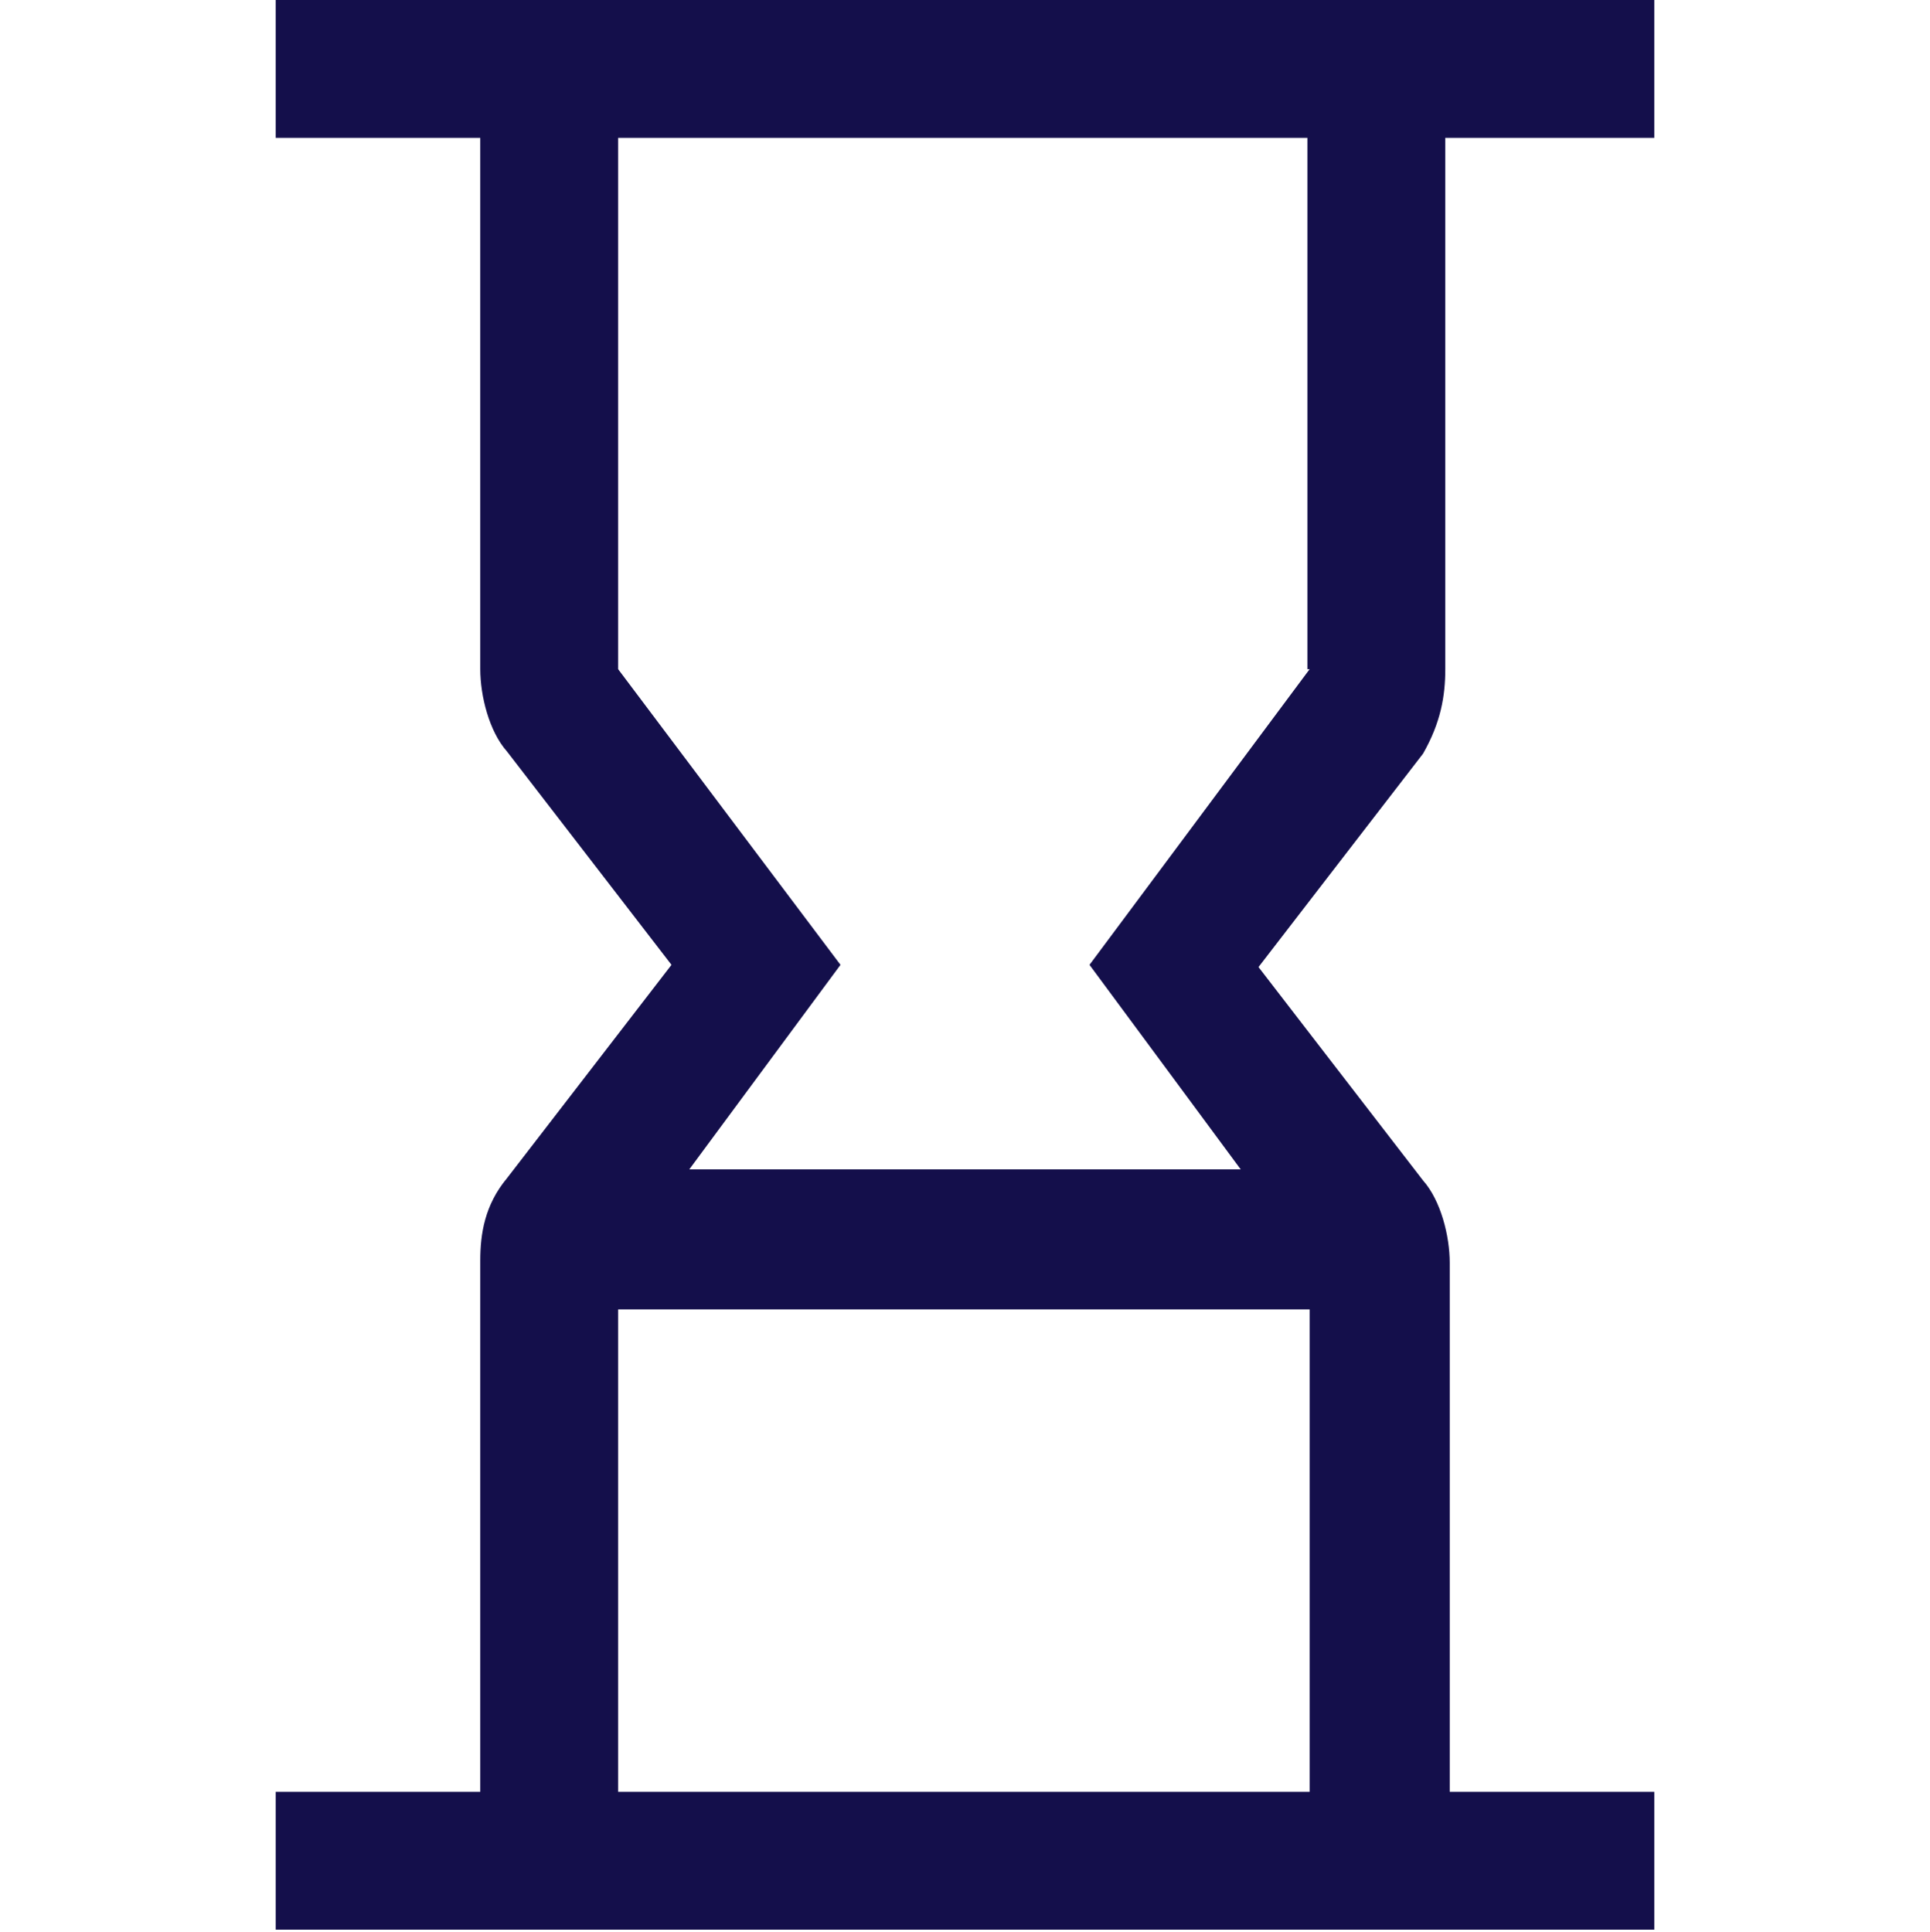
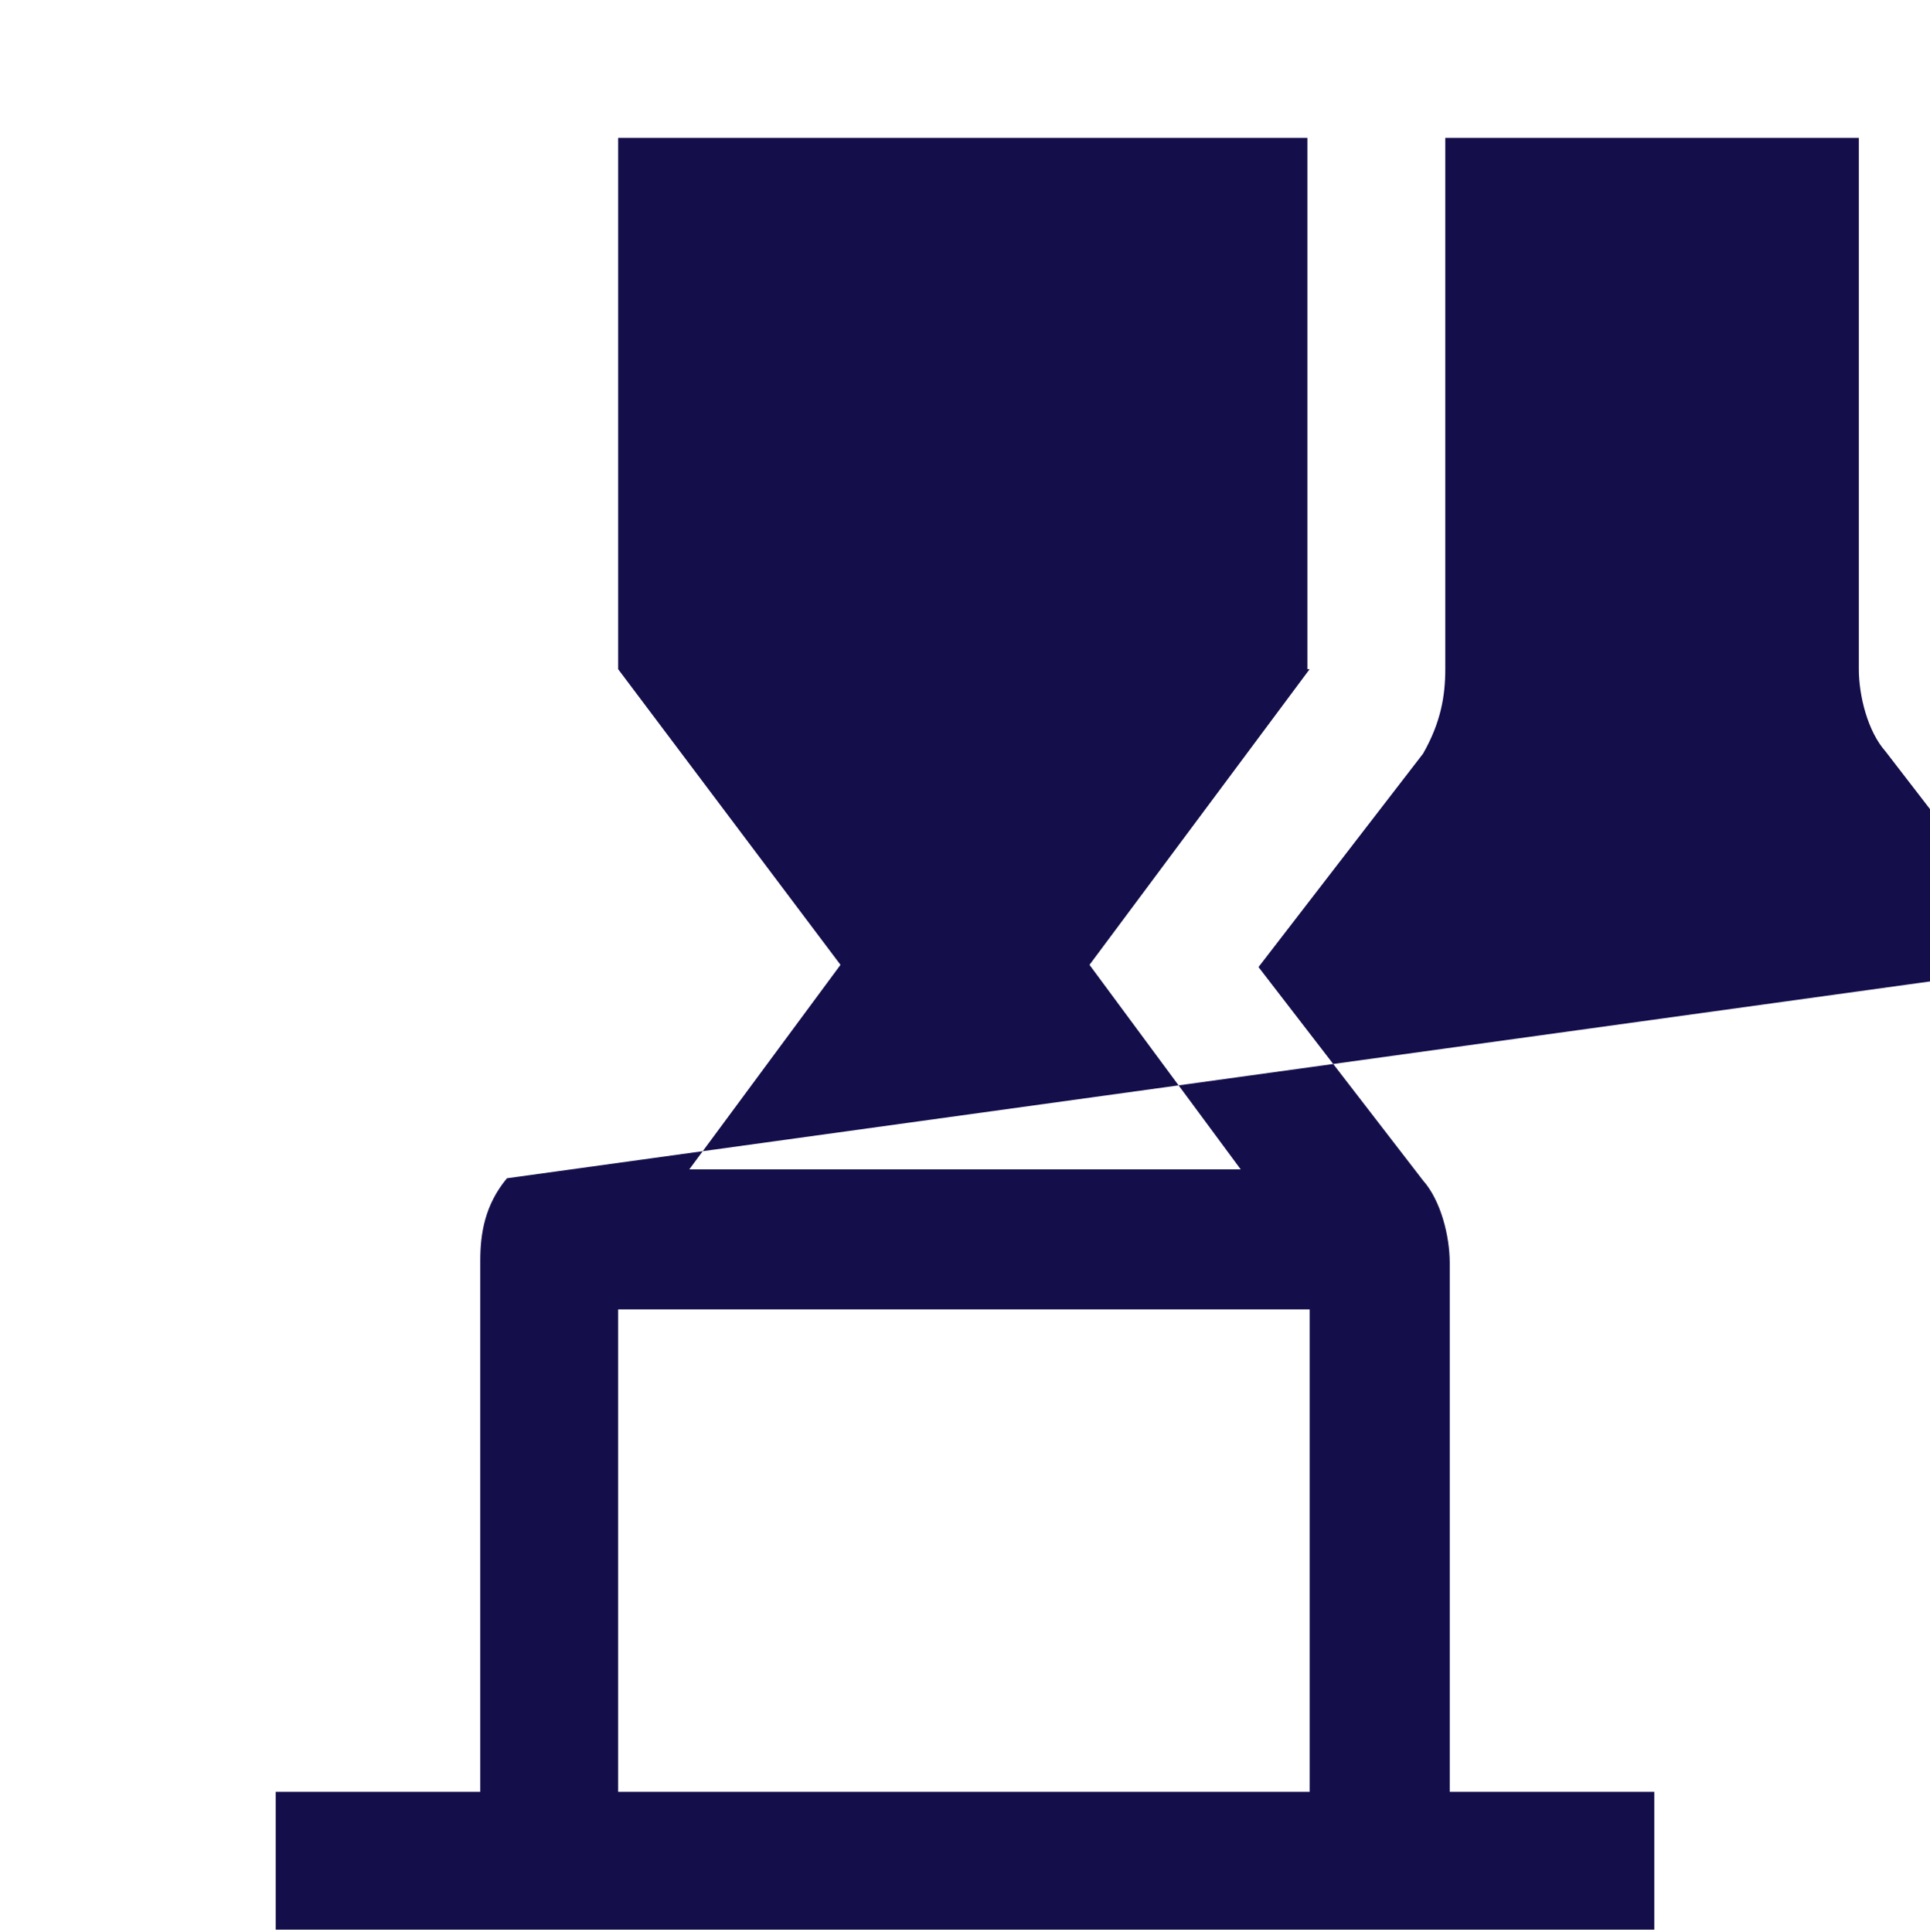
<svg xmlns="http://www.w3.org/2000/svg" version="1.1" id="icon" x="0px" y="0px" width="86.8px" height="86.9px" viewBox="0 0 86.8 86.9" style="enable-background:new 0 0 86.8 86.9;" xml:space="preserve">
  <style type="text/css">
	.st0{fill:#140F4B;}
	.st1{fill:none;}
</style>
-   <path class="st0" d="M65,30.1V6.2h9.4V0h-62v6.2h9.2v23.9c0,1.2,0.4,2.8,1.2,3.7l7.4,9.6L22.8,53c-1,1.2-1.2,2.5-1.2,3.7v23.9h-9.2  v6.2h62v-6.2h-9.2V56.8c0-1.2-0.4-2.8-1.2-3.7l-7.4-9.6l7.4-9.6C64.8,32.5,65,31.3,65,30.1z M58.9,58.9v21.7H27.8V58.9H58.9z   M58.9,30.1L49,43.4l6.8,9.2H31l6.8-9.2l-10-13.3V6.2h31v23.9H58.9z" />
-   <rect class="st1" width="86.8" height="86.8" />
+   <path class="st0" d="M65,30.1V6.2h9.4V0v6.2h9.2v23.9c0,1.2,0.4,2.8,1.2,3.7l7.4,9.6L22.8,53c-1,1.2-1.2,2.5-1.2,3.7v23.9h-9.2  v6.2h62v-6.2h-9.2V56.8c0-1.2-0.4-2.8-1.2-3.7l-7.4-9.6l7.4-9.6C64.8,32.5,65,31.3,65,30.1z M58.9,58.9v21.7H27.8V58.9H58.9z   M58.9,30.1L49,43.4l6.8,9.2H31l6.8-9.2l-10-13.3V6.2h31v23.9H58.9z" />
</svg>